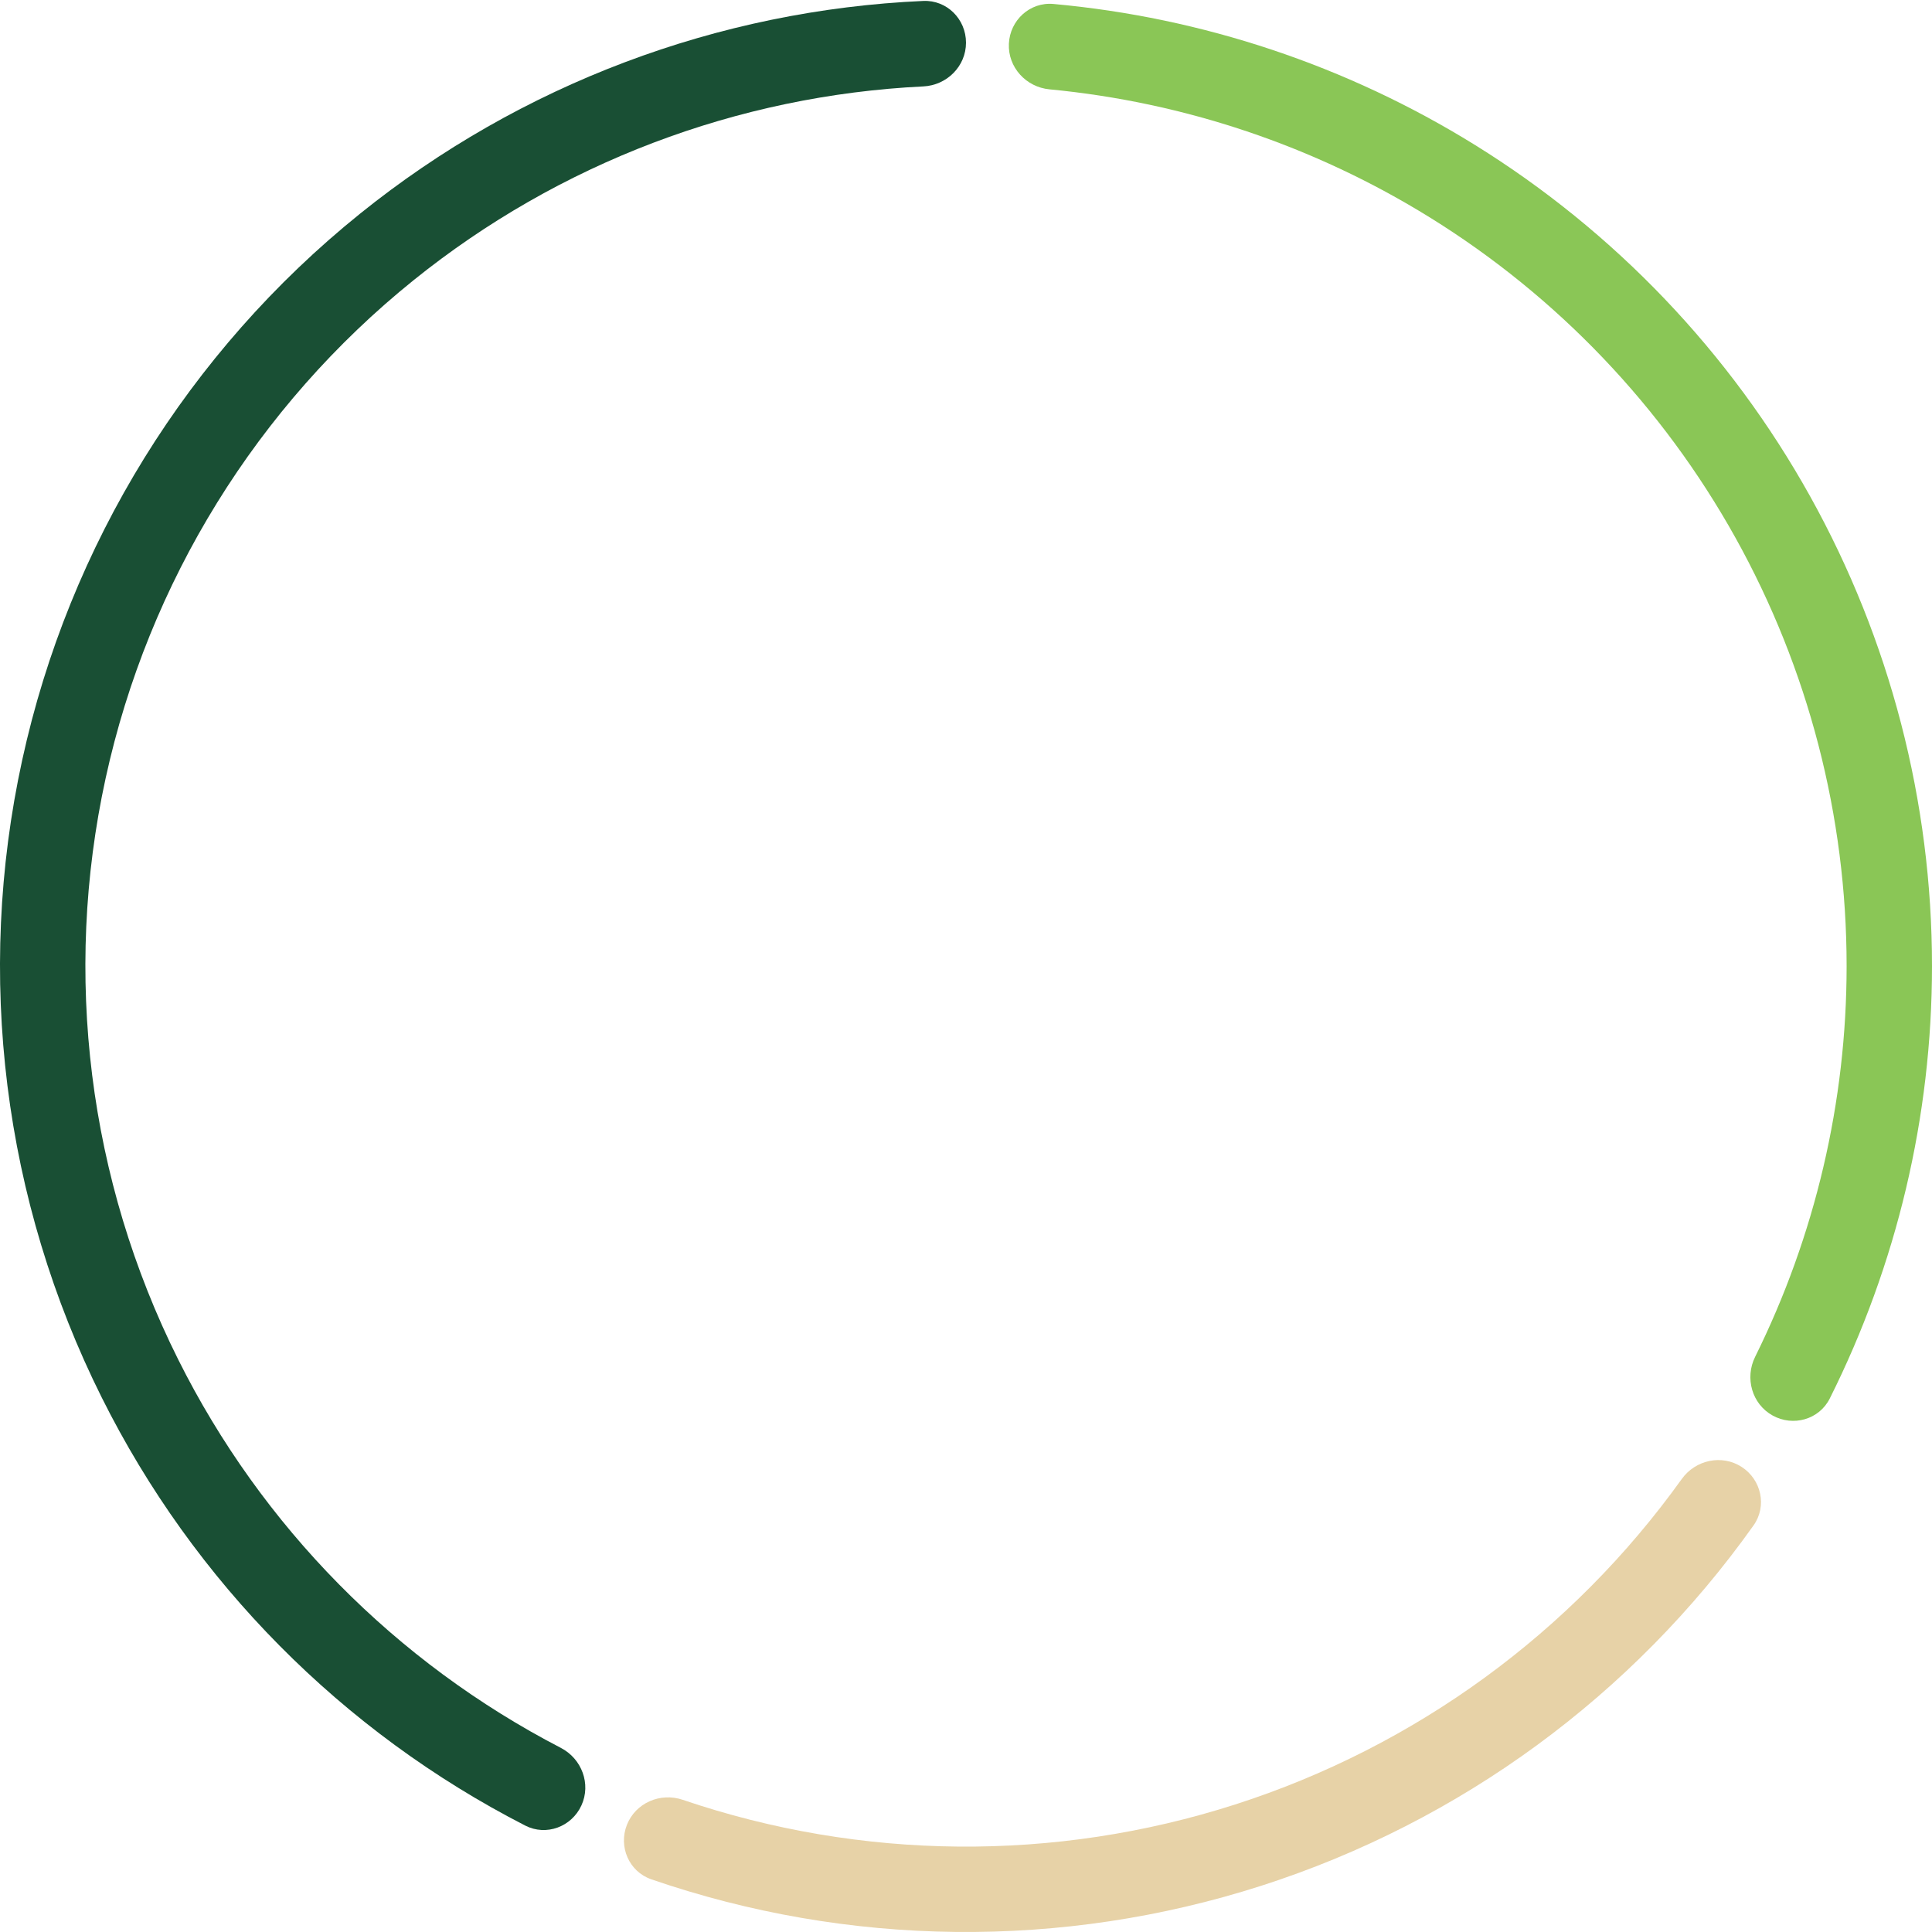
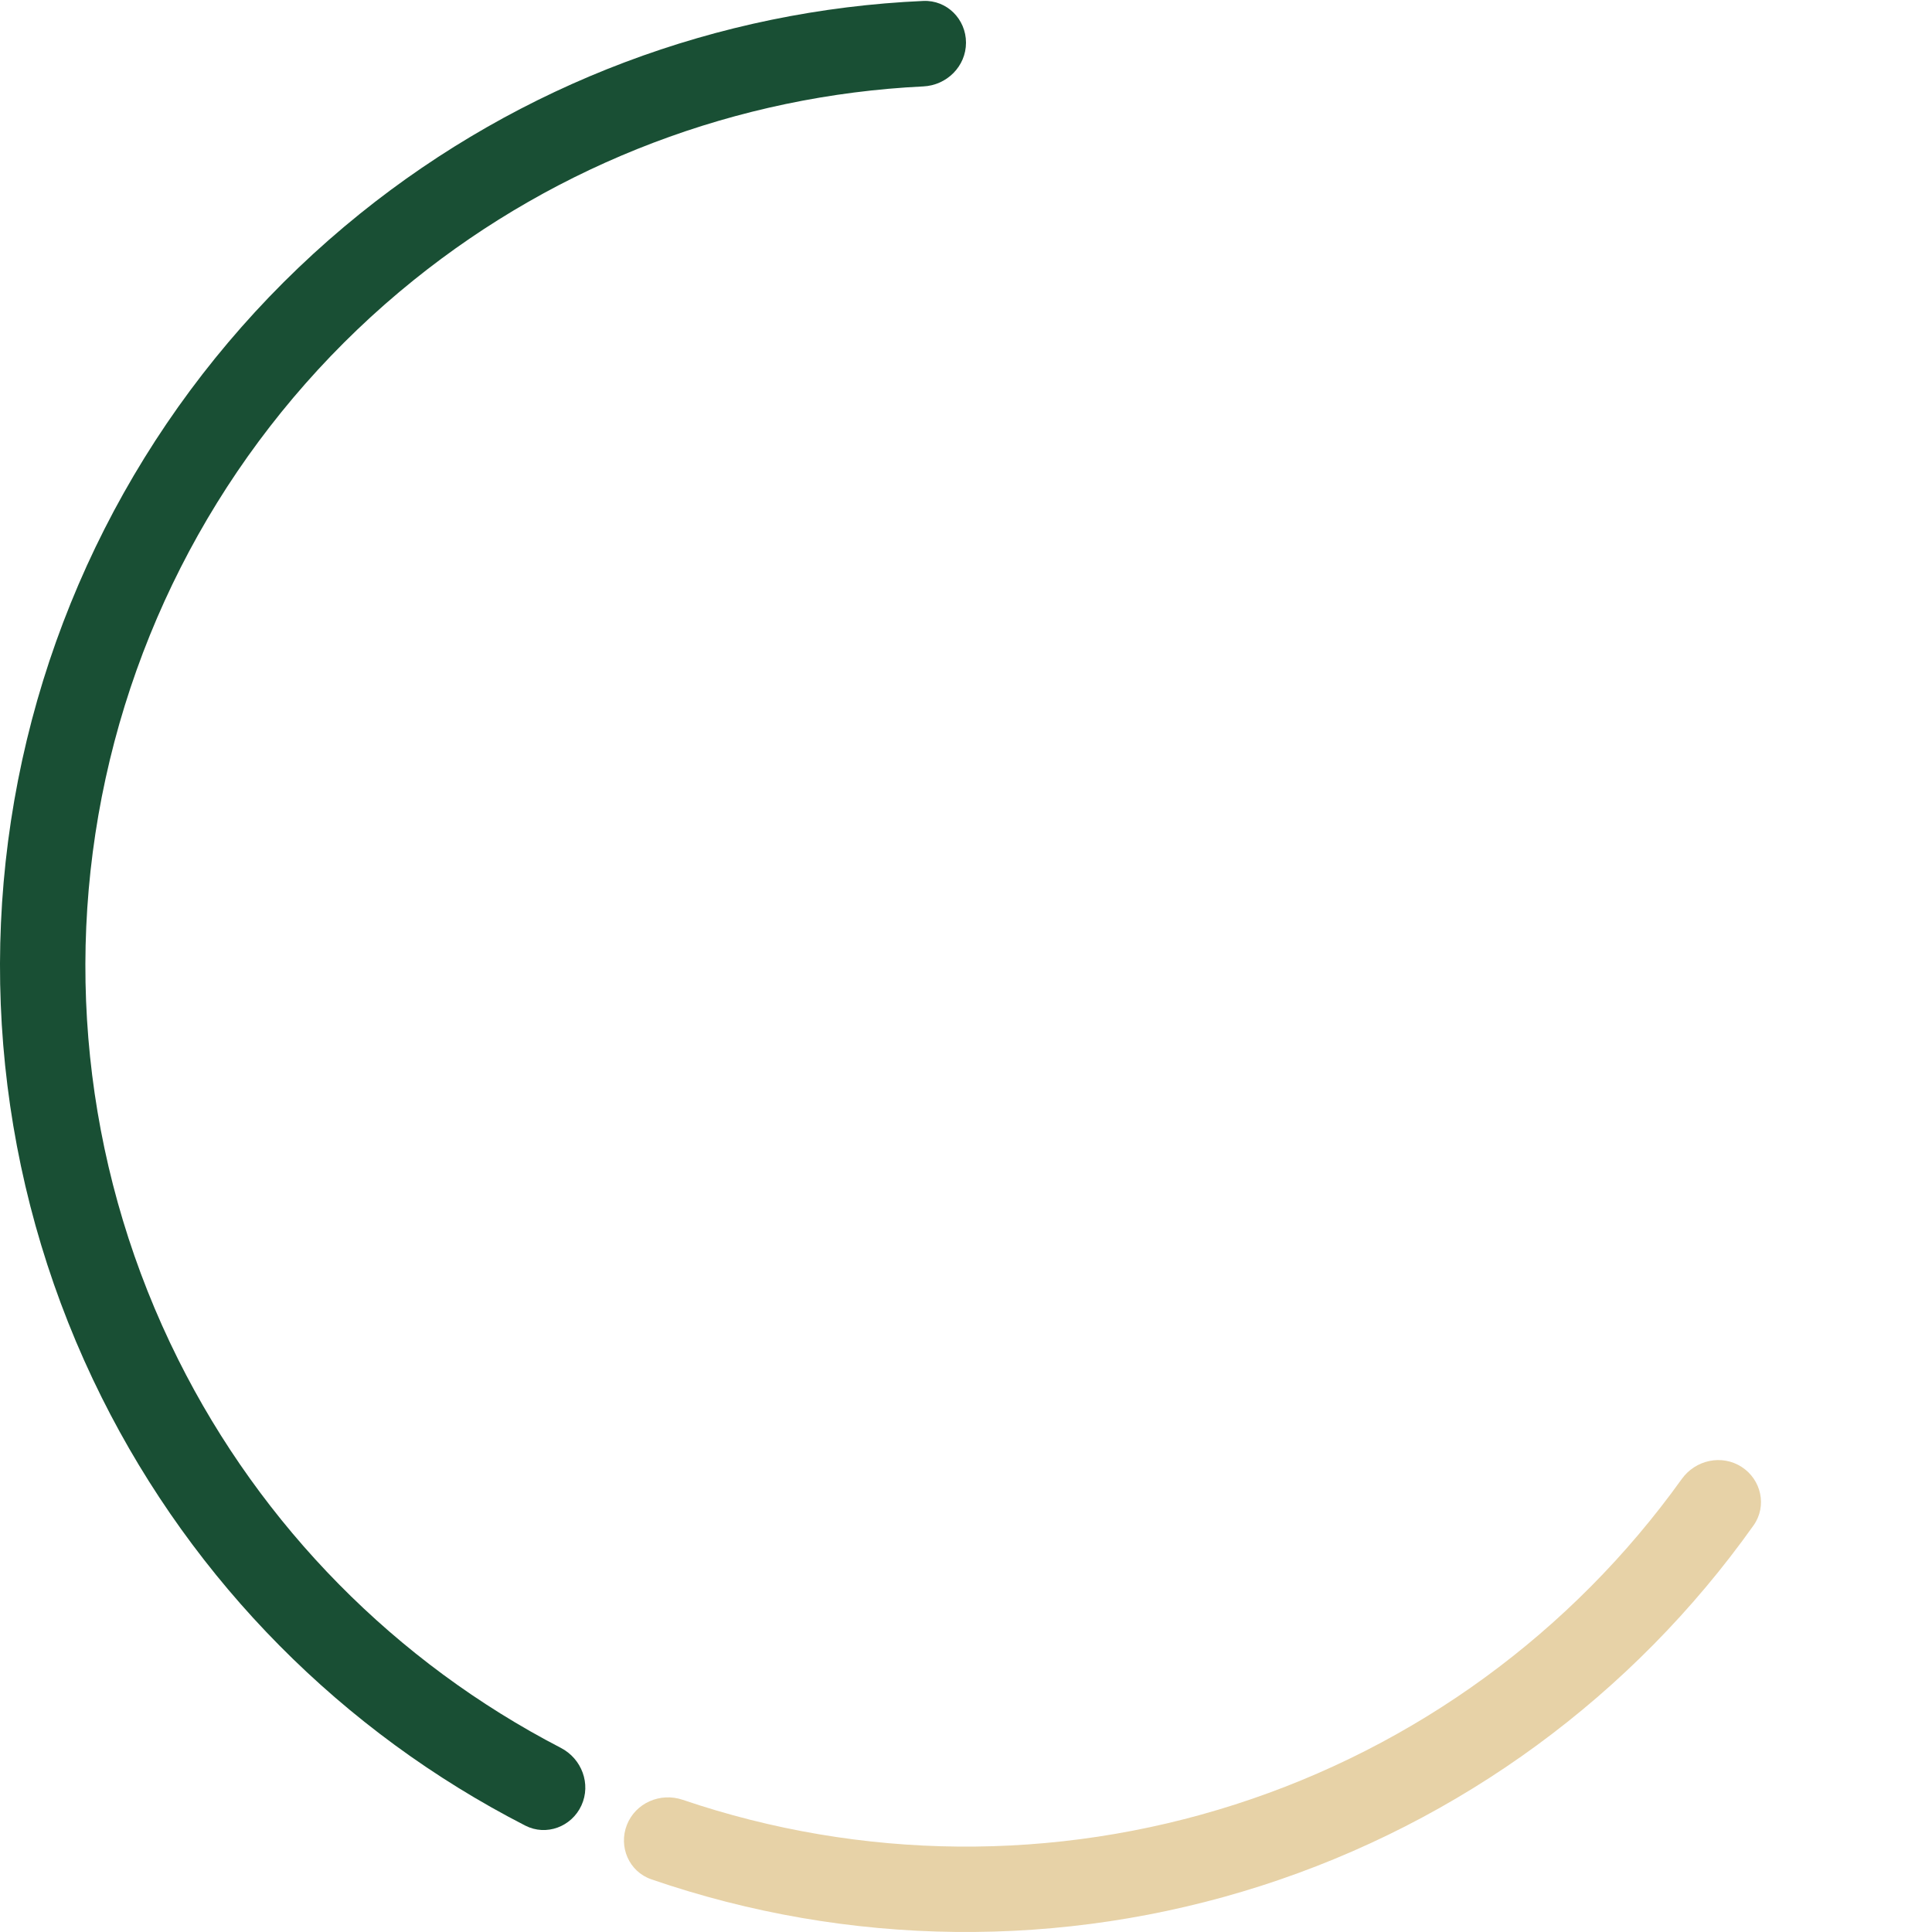
<svg xmlns="http://www.w3.org/2000/svg" width="435" height="435" viewBox="0 0 435 435" fill="none">
  <path d="M141.156 410.862C139.207 415.8 141.623 421.405 146.642 423.134C190.982 438.414 239.171 438.977 283.988 424.588C328.806 410.199 367.66 381.689 394.819 343.454C397.893 339.126 396.595 333.162 392.136 330.282C387.676 327.402 381.745 328.699 378.652 333.013C353.918 367.521 318.697 393.254 278.112 406.285C237.526 419.315 193.908 418.895 153.709 405.234C148.683 403.526 143.106 405.925 141.156 410.862Z" fill="#E7D2A7" />
-   <path d="M399.095 318.697C403.732 321.281 409.606 319.625 411.983 314.879C427.092 284.703 434.992 251.383 435 217.548C435.008 180.505 425.555 144.074 407.538 111.708C389.52 79.343 363.535 52.115 332.045 32.607C303.283 14.788 270.8 3.948 237.192 0.893C231.905 0.413 227.403 4.534 227.156 9.836C226.91 15.139 231.012 19.614 236.297 20.117C266.634 23.006 295.943 32.854 321.921 48.949C350.628 66.733 374.316 91.554 390.741 121.059C407.166 150.564 415.784 183.775 415.776 217.544C415.769 248.104 408.699 278.204 395.172 305.511C392.816 310.268 394.458 316.113 399.095 318.697Z" fill="#8AC656" />
  <path d="M217.5 9.612C217.5 4.303 213.194 -0.022 207.891 0.212C161.682 2.255 117.23 18.988 81.076 48.105C42.422 79.235 15.577 122.649 4.998 171.139C-5.581 219.63 0.743 270.28 22.918 314.681C43.66 356.211 77.102 389.937 118.262 411.041C122.986 413.463 128.702 411.324 130.913 406.498C133.124 401.671 130.991 395.987 126.278 393.545C89.102 374.283 58.898 343.696 40.117 306.092C19.901 265.615 14.137 219.442 23.781 175.237C33.425 131.032 57.897 91.456 93.134 63.077C125.871 36.712 166.071 21.485 207.891 19.457C213.193 19.2 217.5 14.921 217.5 9.612Z" fill="#194F34" />
</svg>